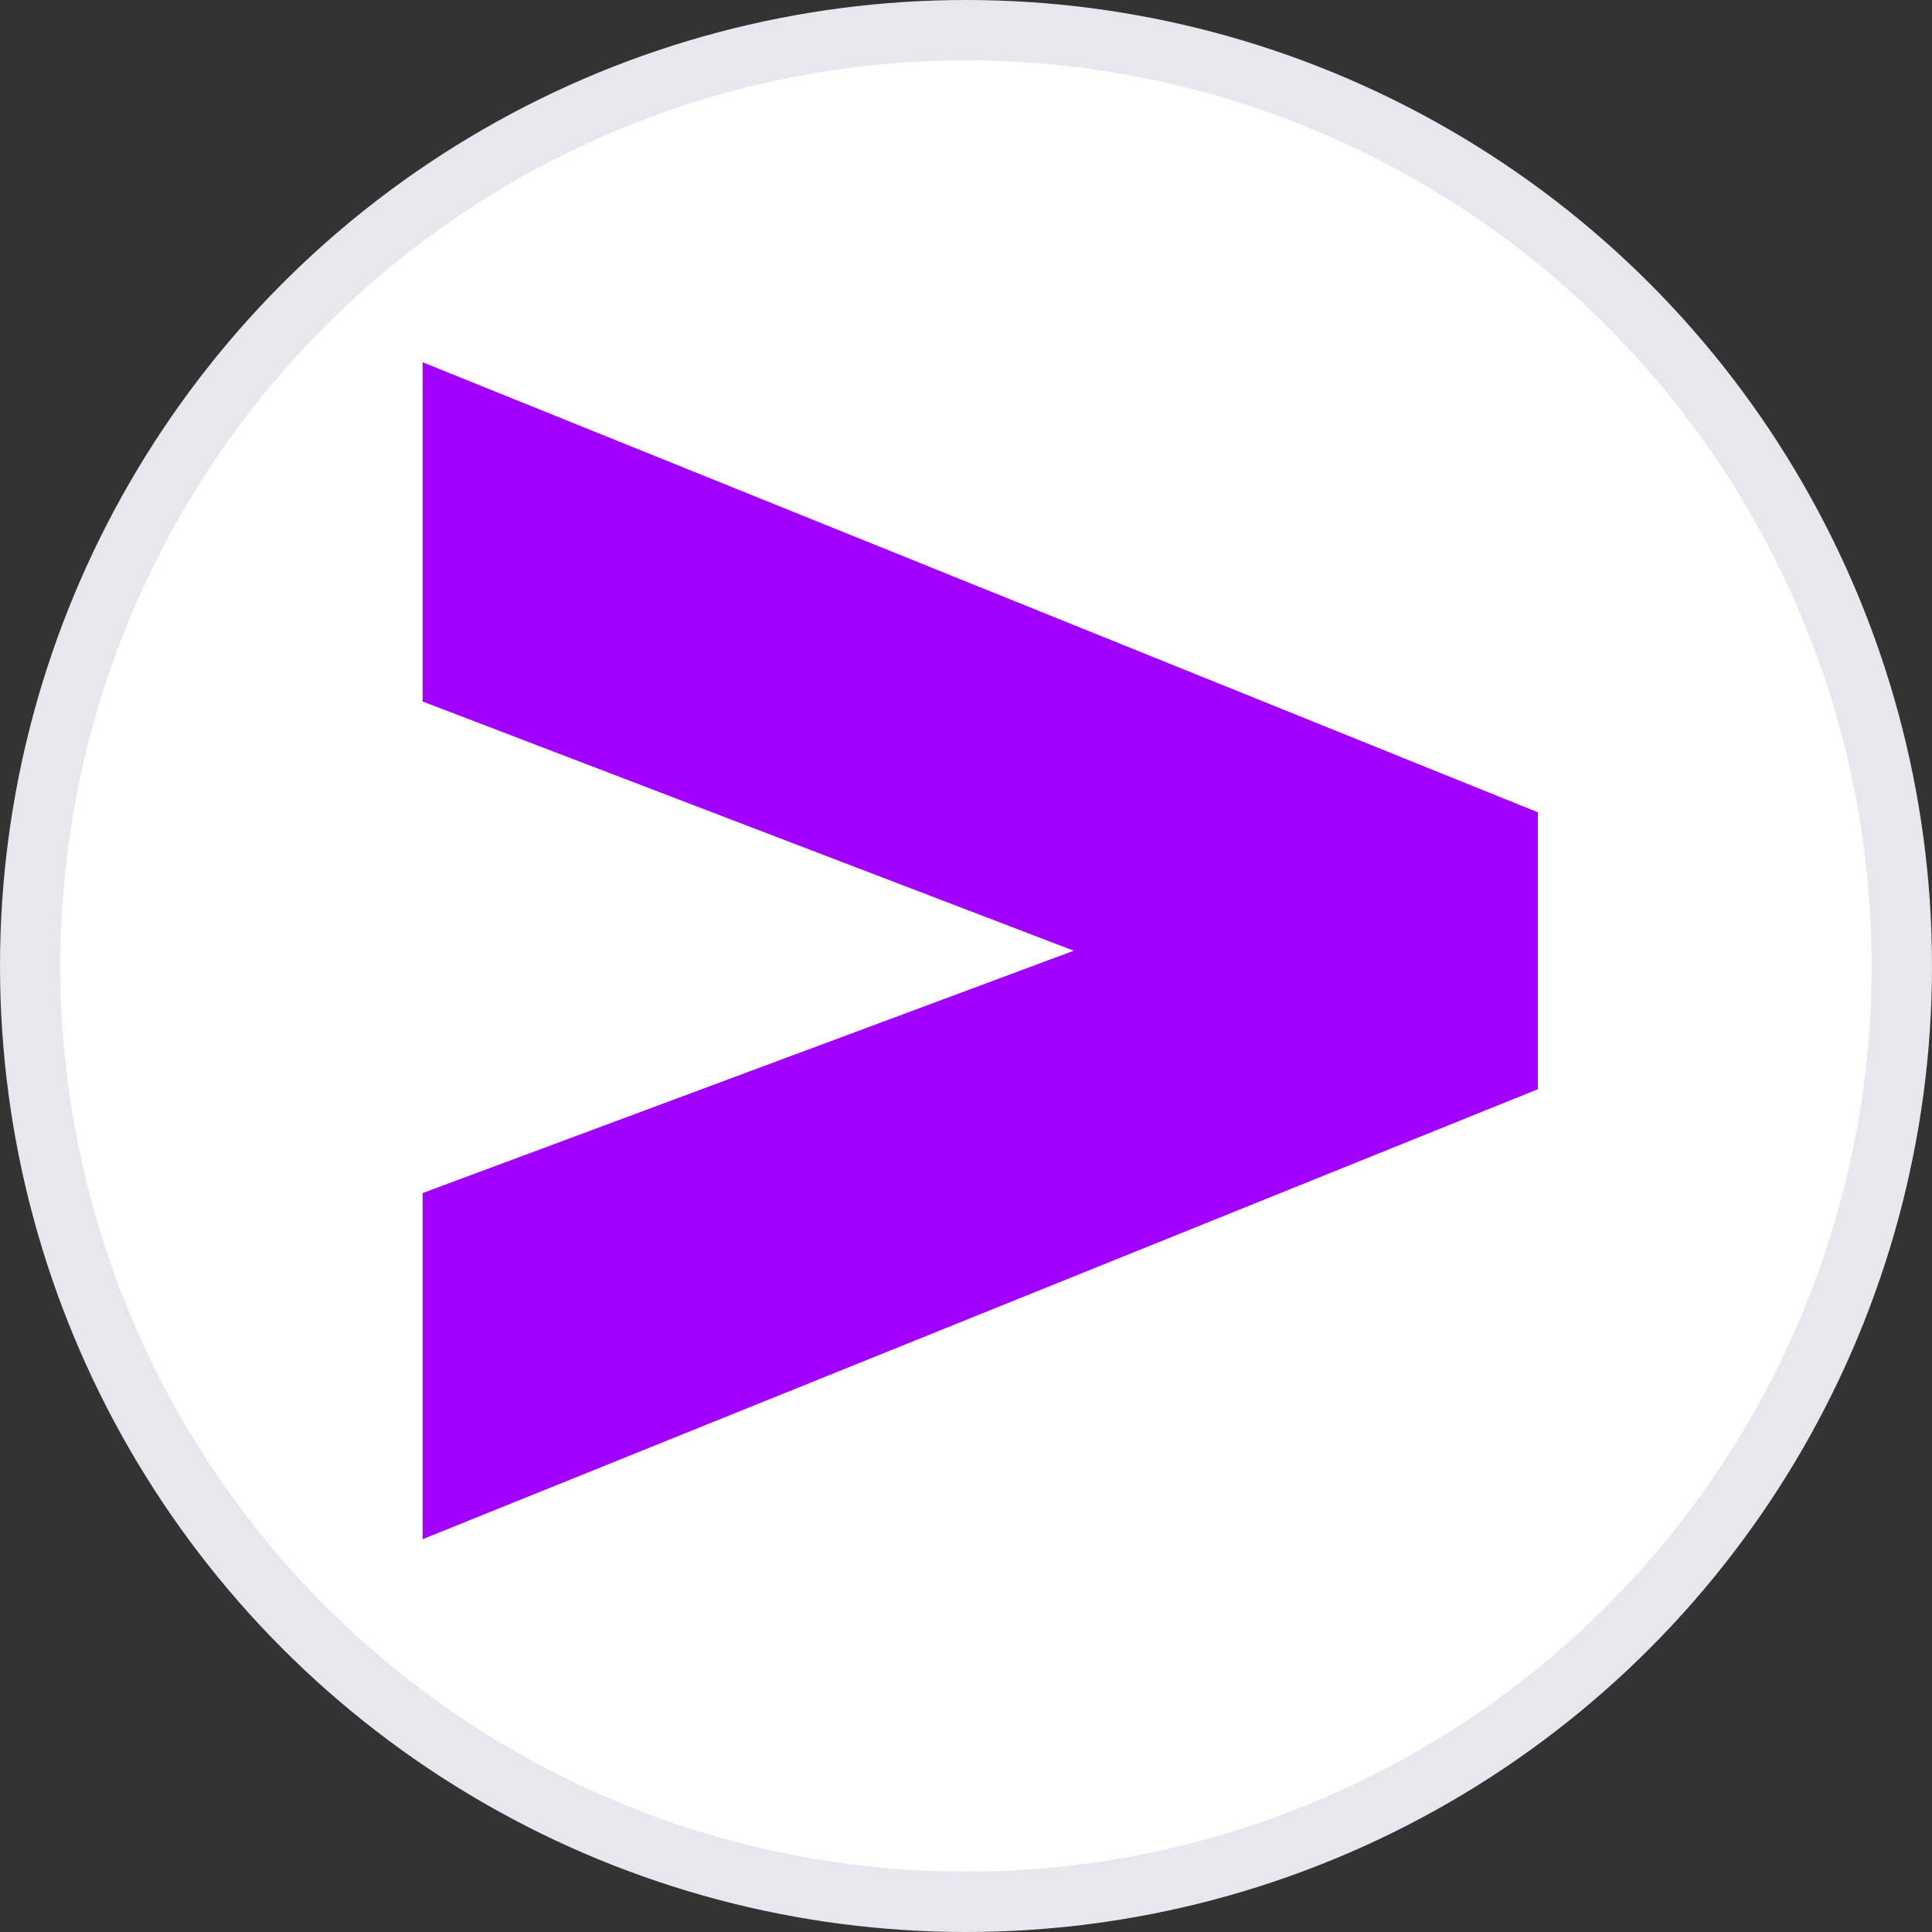
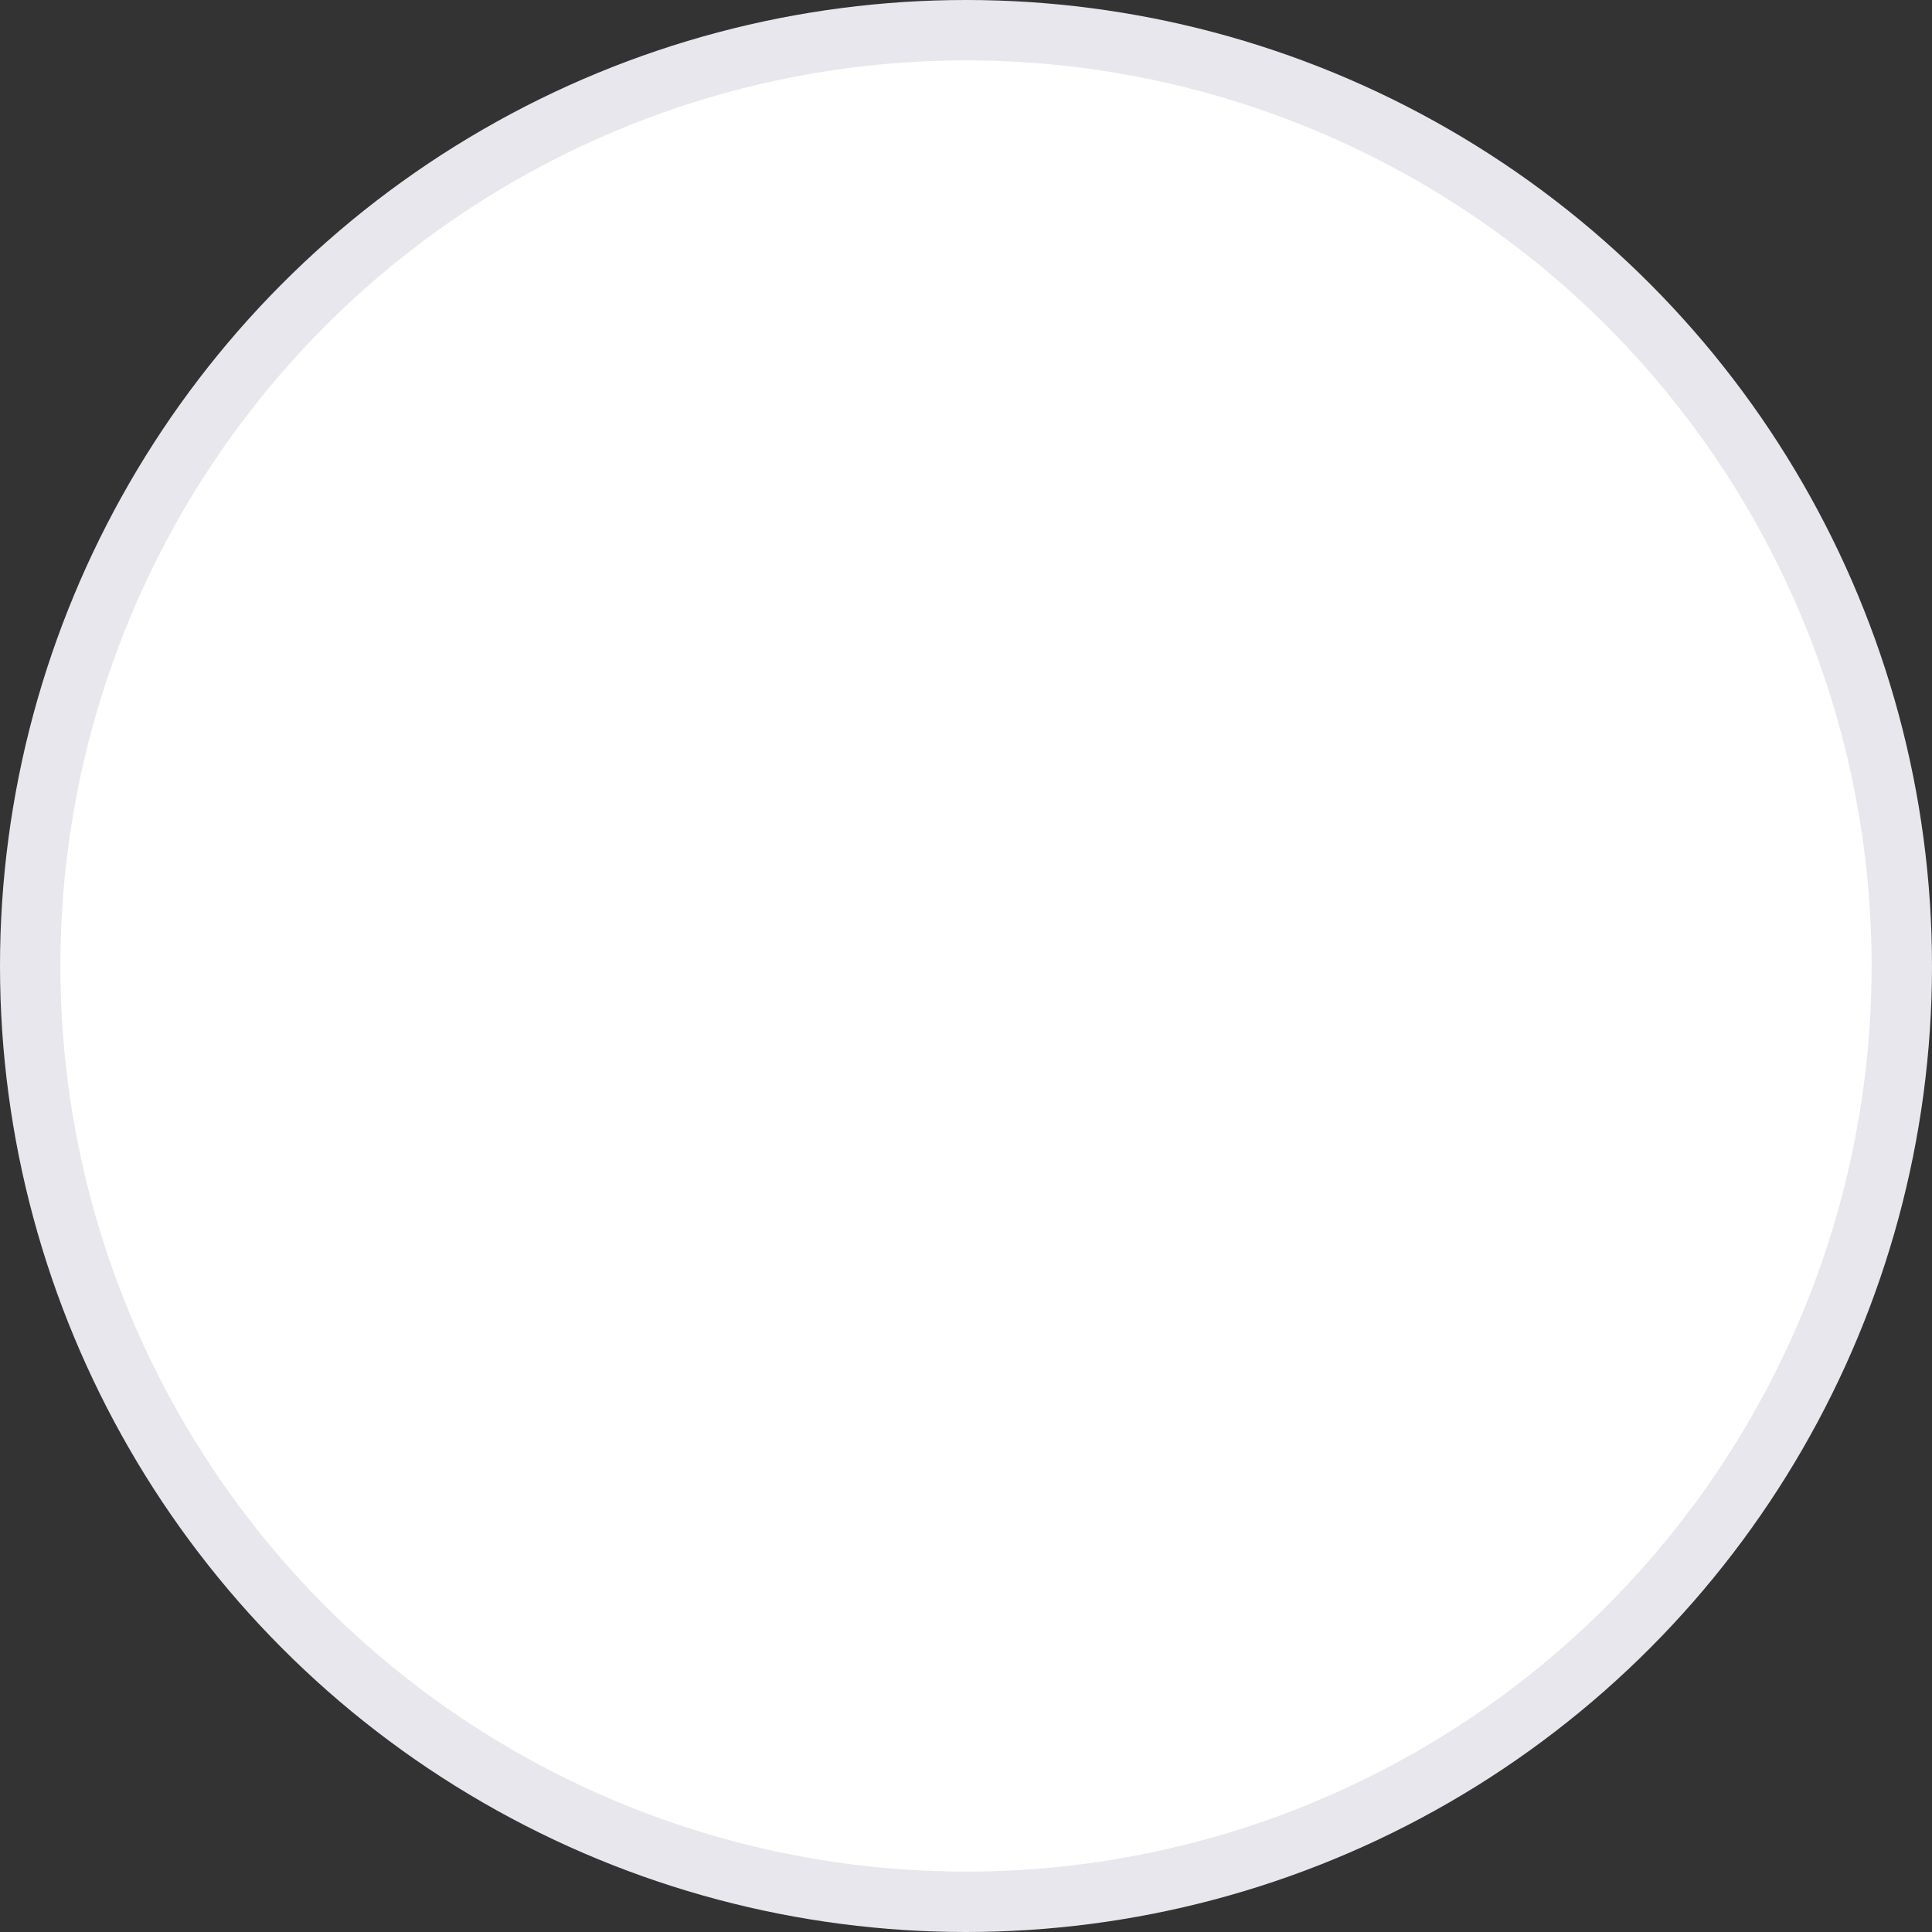
<svg xmlns="http://www.w3.org/2000/svg" width="32" height="32" viewBox="0 0 32 32" fill="none">
  <rect x="0" y="0" width="32" height="32" fill="#333333" stroke="none" />
  <circle cx="16" cy="16" r="15.5" fill="white" stroke="#E7E7ED" />
-   <path d="M7 19.761L17.785 15.747L7 11.619V6L25.472 13.454V18.041L7 25.494V19.761Z" fill="#A100FF" />
</svg>